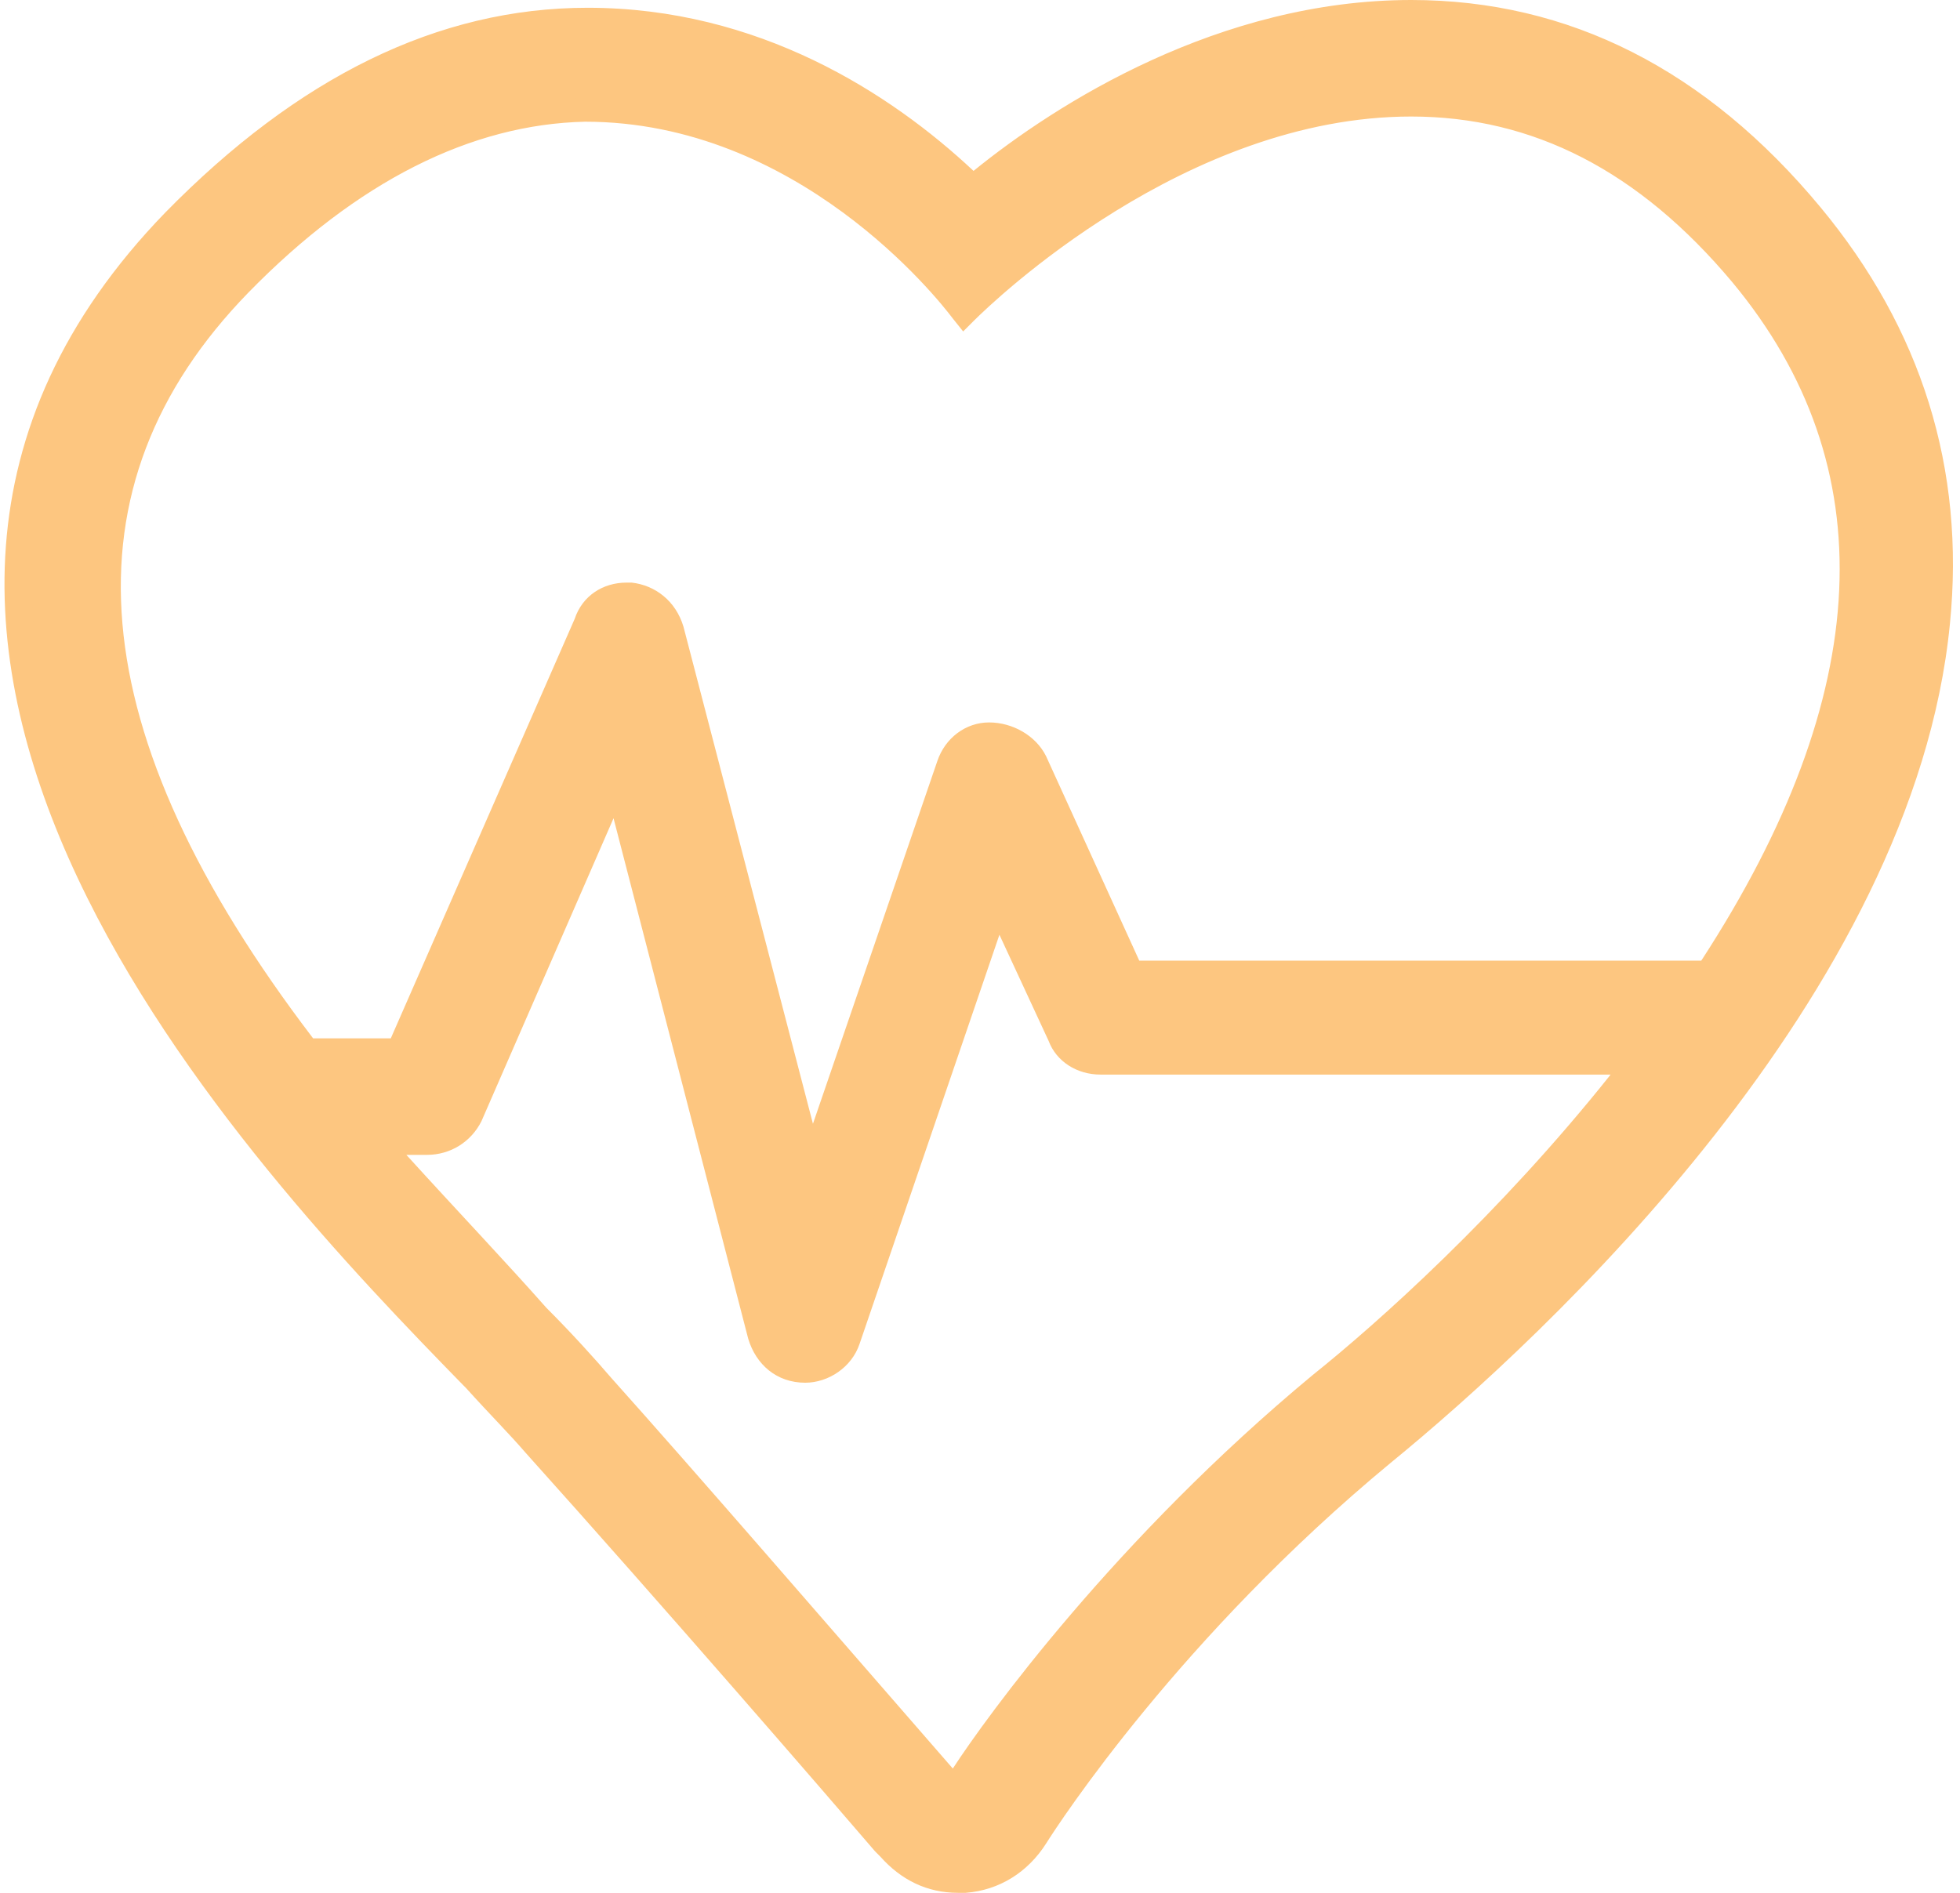
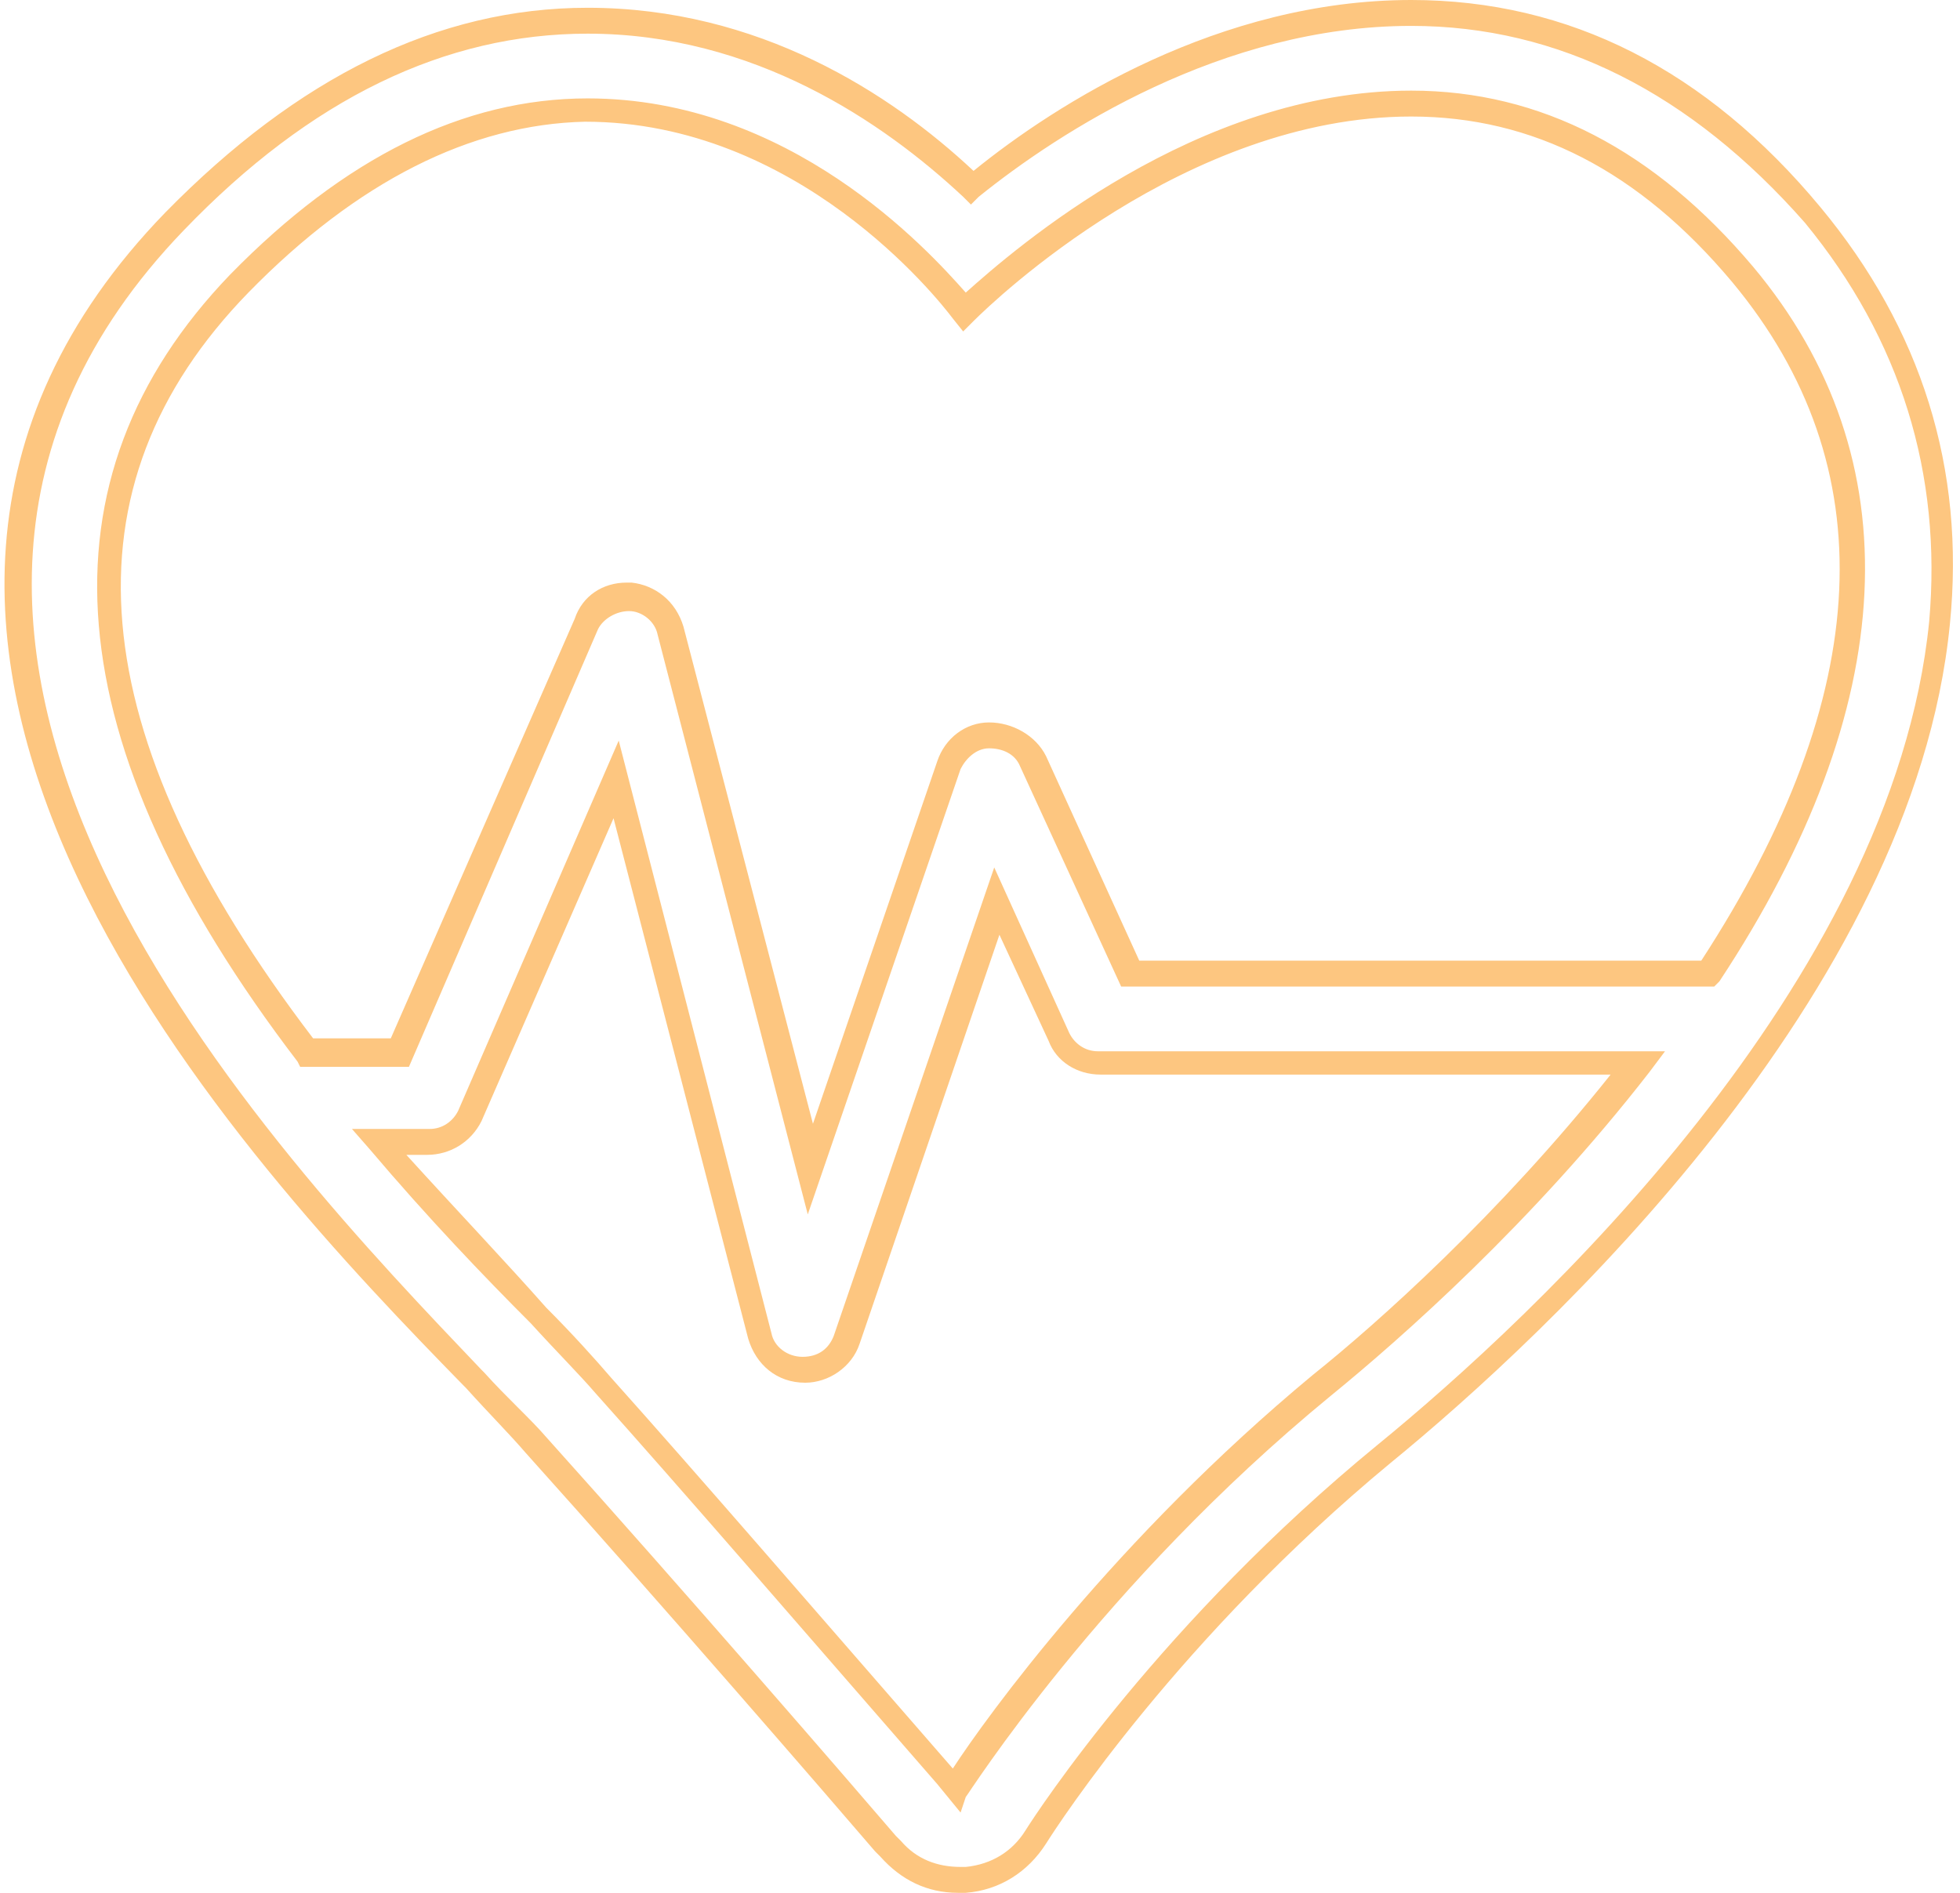
<svg xmlns="http://www.w3.org/2000/svg" xmlns:xlink="http://www.w3.org/1999/xlink" viewBox="0 0 75.3 73.1" enable-background="new 0 0 75.3 73.1" width="88" height="85">
  <style type="text/css">.st0{clip-path:url(#SVGID_2_);} .st1{fill:#FDC680;}</style>
  <defs>
-     <path id="SVGID_1_" d="M0 0h75.3v73.1H0z" />
-   </defs>
+     </defs>
  <clipPath id="SVGID_2_">
    <use xlink:href="#SVGID_1_" overflow="visible" />
  </clipPath>
-   <path d="M65.7 37.6H43.4l-3.8-8.2c-.3-.6-1-1-1.7-1s-1.3.5-1.6 1.2l-5.4 15.6-5.4-20.8c-.2-.7-.8-1.2-1.5-1.3-.7-.1-1.4.4-1.7 1l-7.2 16.6h-3.6C4.9 31.8-.2 20.5 9 10.9c4.8-5 9.4-6.7 13.4-6.7C31 4.2 36.7 11.6 37 12c.4-.4 8-8 17.2-8 4.2 0 8.7 1.7 12.8 6.6 7.2 8.6 4.3 18.6-1.3 27M51 53.5c-8.8 7.3-13.9 15.2-14.2 15.6-.4-.5-7.9-9.1-13.7-15.6-1.8-2-5.2-5.3-8.7-9.4h1.9c.7 0 1.3-.4 1.6-1l5.7-13 5.6 21.5c.2.7.9 1.3 1.6 1.3h.1c.7 0 1.4-.5 1.6-1.2l5.8-16.9 2.4 5.3c.3.6.9 1 1.6 1h20.9c-4.1 5.3-8.9 9.7-12.2 12.4M69.7 8.4C65.4 3.2 60.2.5 54.2.5c-7.3 0-13.5 3.9-17 6.7-2.9-2.7-8-6.4-14.8-6.4-5.6 0-11 2.6-15.9 7.7-15.7 16.3 3.4 36.2 11.6 44.7 1 1 1.8 1.9 2.4 2.6C25.2 61.1 31 67.7 34 71.2l.2.2c.7.8 1.6 1.2 2.6 1.2.1 0 .2 0 .3 0 1.1-.1 2.1-.7 2.7-1.6.1-.1 4.9-7.8 13.5-14.8 6-4.9 20.1-18 21.4-32.1.5-5.8-1.1-11.1-5-15.7" class="st1" />
  <path d="M36.8 73.1c-1.2 0-2.2-.5-3-1.4l-.2-.2c-1.8-2.1-8.2-9.5-13.5-15.4-.6-.7-1.4-1.5-2.3-2.5l-.1-.1C9.4 45-9.9 24.8 6.2 8.2 11.3 3 16.7.3 22.5.3c6.6 0 11.7 3.3 14.9 6.3C40.6 4 46.9 0 54.3 0c6.1 0 11.4 2.7 15.8 8 3.9 4.7 5.6 10.1 5 16.1-1.4 14.3-15.6 27.5-21.6 32.4-8.1 6.7-12.8 13.9-13.3 14.7-.7 1.1-1.8 1.8-3.1 1.9-.1 0-.2 0-.3 0zM22.5 1.3C17 1.3 11.8 3.8 6.9 8.9c-15.4 16 3.5 35.6 11.5 44l.1.1c.9 1 1.8 1.8 2.4 2.5 5.3 5.9 11.7 13.3 13.5 15.4l.2.2c.6.7 1.4 1 2.3 1 .1 0 .1 0 .2 0 1-.1 1.8-.6 2.3-1.4.5-.8 5.3-8.1 13.6-14.9C59 50.9 72.9 38 74.3 24c.5-5.7-1.1-10.9-4.8-15.4C65.1 3.6 60 1 54.3 1 47 1 40.7 5.1 37.6 7.6l-.3.3-.3-.3c-3.1-2.9-8.1-6.3-14.5-6.3zM36.9 70l-.9-1.1c-5.4-6.2-9.8-11.3-13.2-15.1-.6-.7-1.5-1.6-2.5-2.7-1.8-1.8-4-4.1-6.2-6.7l-.7-.8h3c.5 0 .9-.3 1.1-.7l6.2-14.3 5.9 22.9c.1.5.6.9 1.2.9s1-.3 1.2-.8l6.2-18.1 2.9 6.4c.2.4.6.7 1.1.7h21.9l-.6.8c-4.5 5.8-9.6 10.3-12.3 12.5-8.9 7.3-14 15.4-14.1 15.5l-.2.6zM15.5 44.6c2 2.2 3.9 4.2 5.4 5.9 1 1 1.9 2 2.5 2.7 3.4 3.8 7.8 8.9 13.2 15.1 1.3-2 6.3-8.9 13.9-15.2 2.5-2 7.2-6.2 11.5-11.6H42.3c-.9 0-1.7-.5-2-1.3l-1.9-4.1L33 51.9c-.3.9-1.2 1.5-2.1 1.5-1.1 0-1.9-.7-2.2-1.7l-5.2-20.1-5.1 11.7c-.4.8-1.2 1.3-2.1 1.3h-.8zM31 46.9l-5.8-22.4c-.1-.5-.6-.9-1.1-.9-.5 0-1 .3-1.2.7l-7.3 16.9h-4.2l-.1-.2C1.9 28.7 1.1 18.5 8.7 10.6c4.4-4.5 9-6.8 13.8-6.8 7.8 0 13.1 5.8 14.6 7.5C39 9.6 46 3.5 54.3 3.5c5 0 9.4 2.3 13.2 6.8 6.2 7.4 5.7 17-1.3 27.6l-.2.2H43.1l-3.9-8.5c-.2-.5-.7-.7-1.2-.7s-.9.4-1.1.8L31 46.9zm-7-24.4c.1 0 .1 0 .2 0 .9.1 1.7.7 2 1.7l5 19.2 4.8-14c.3-.9 1.1-1.5 2-1.5.9 0 1.8.5 2.2 1.3l3.6 7.9h21.7c6.7-10.3 7.1-19.1 1.2-26.2-3.6-4.3-7.7-6.4-12.4-6.4-8.7 0-16.1 7.1-16.9 7.9l-.4.4-.4-.5c-.6-.8-6-7.6-14.2-7.6-4.4.1-8.8 2.3-13 6.6-7.3 7.5-6.5 17 2.5 28.8h3L22 23.9c.3-.9 1.1-1.4 2-1.4z" class="st1" />
</svg>